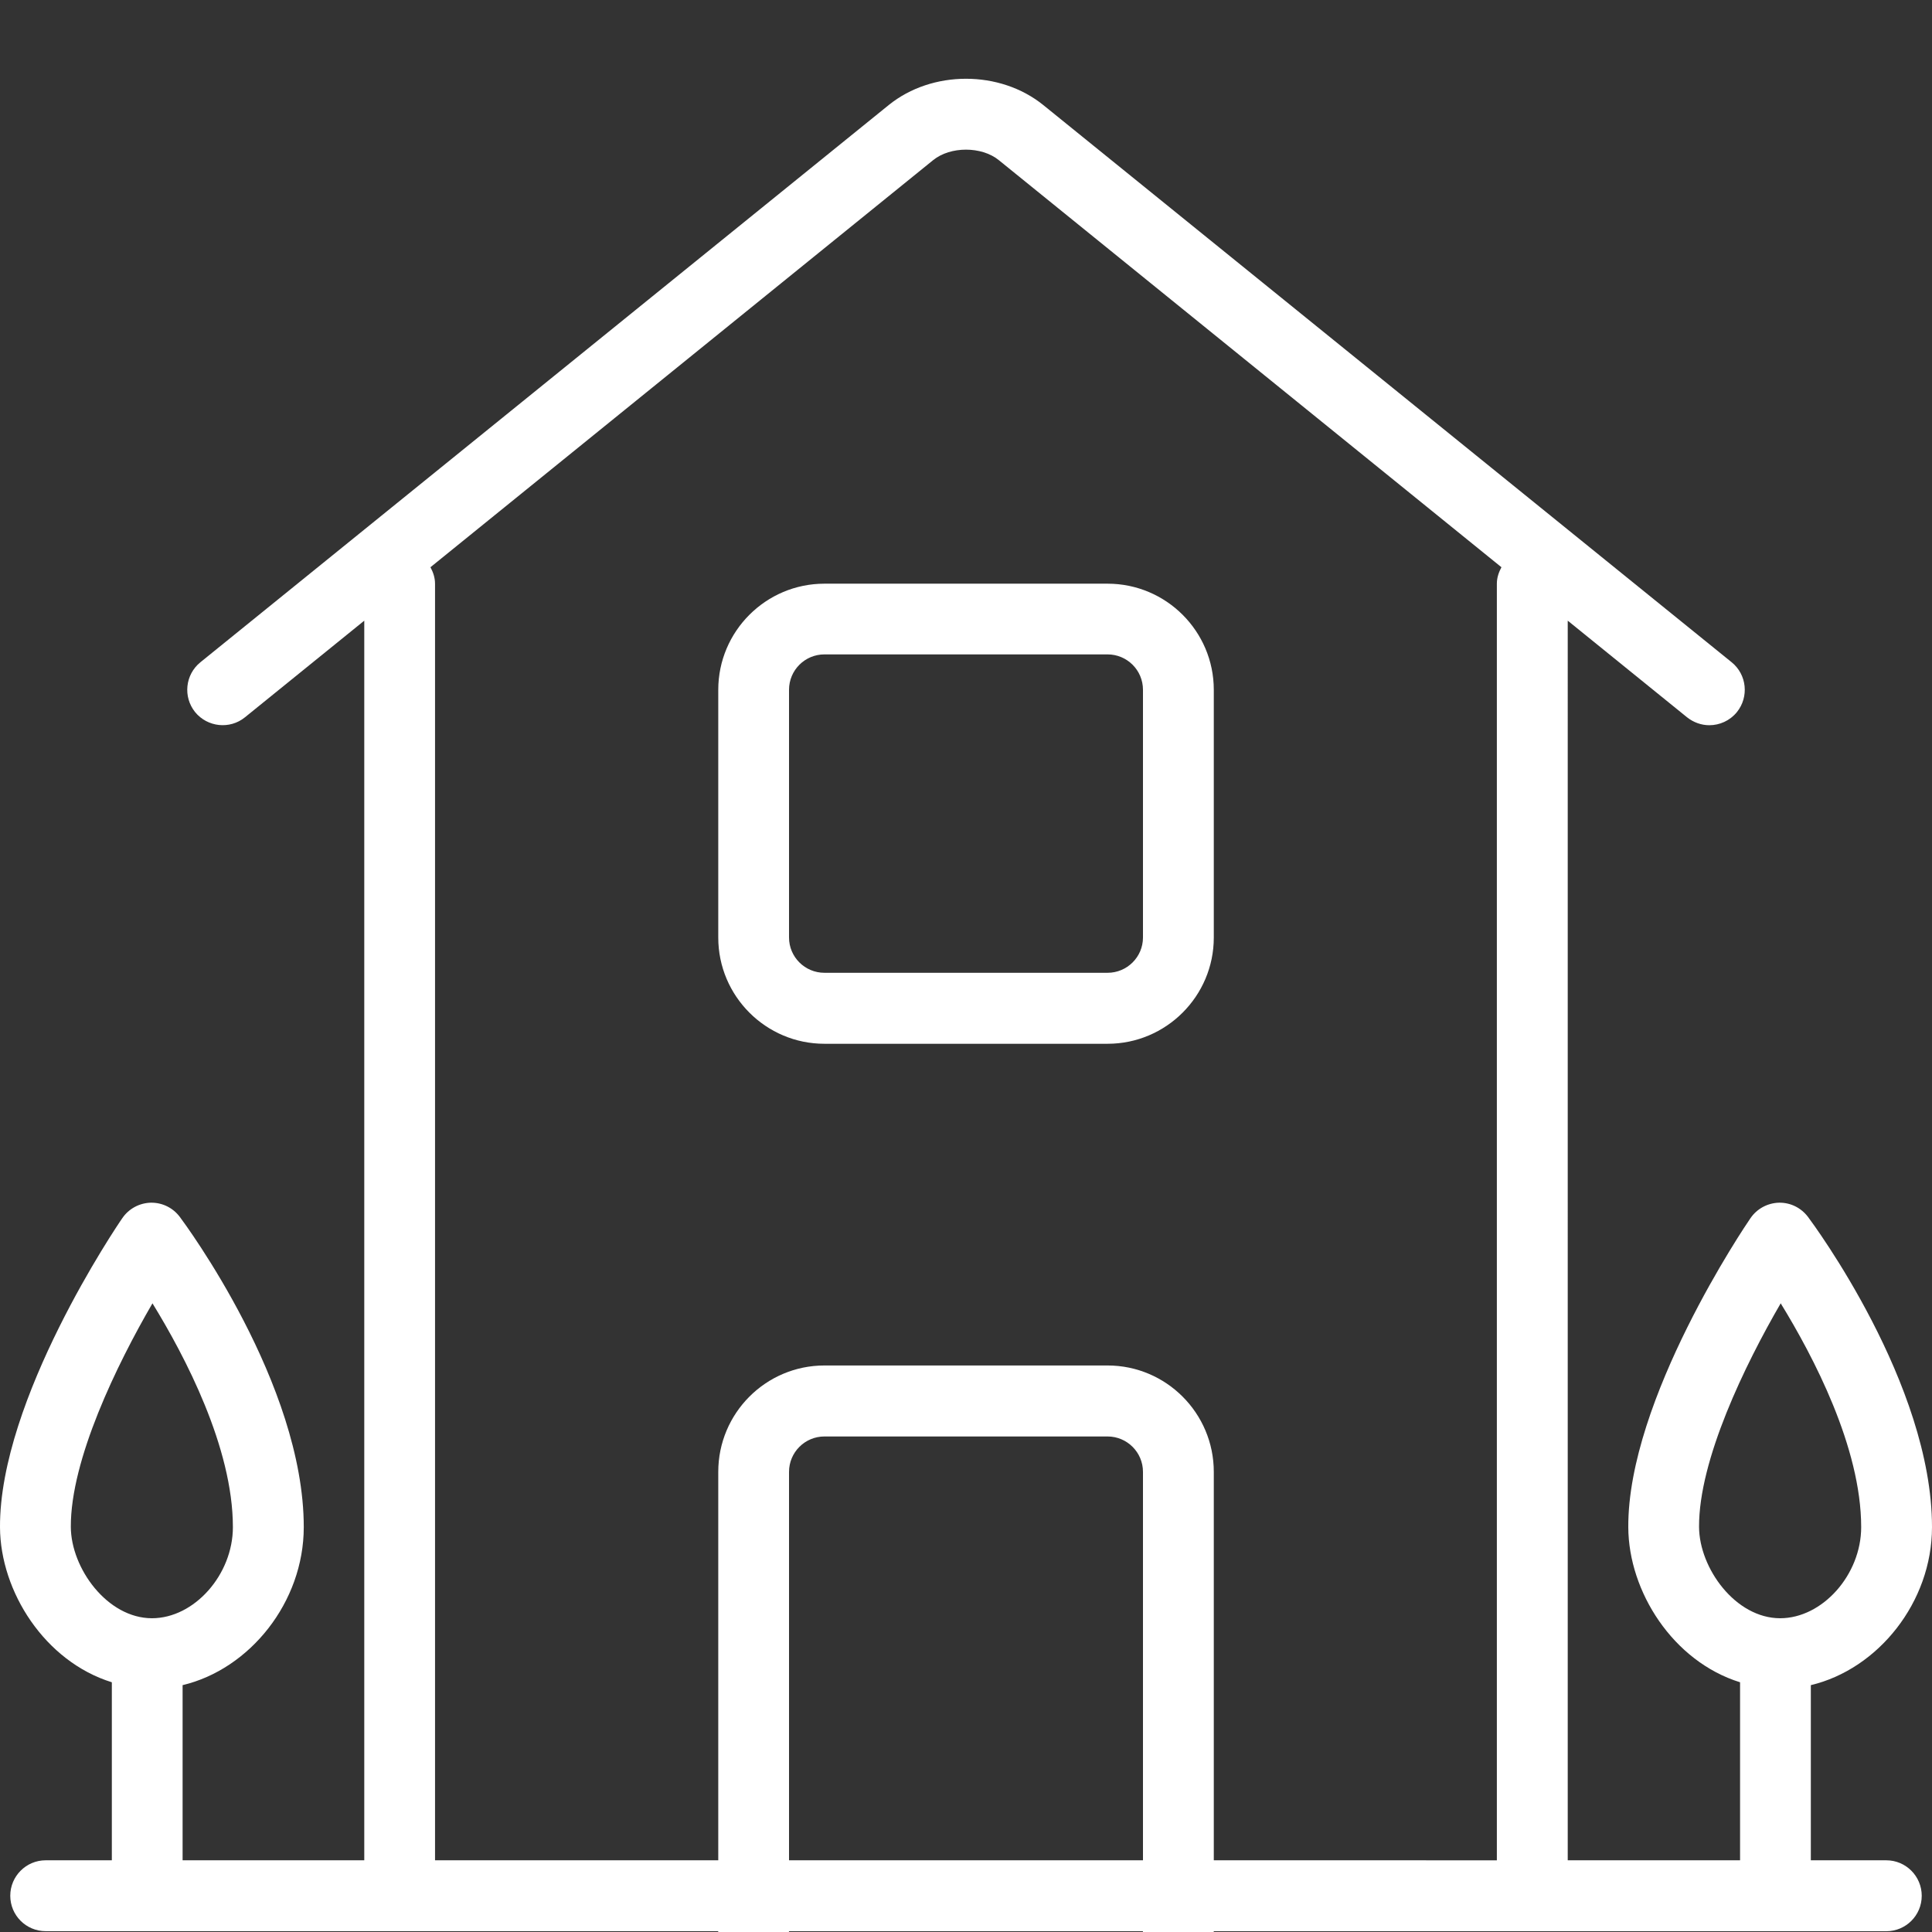
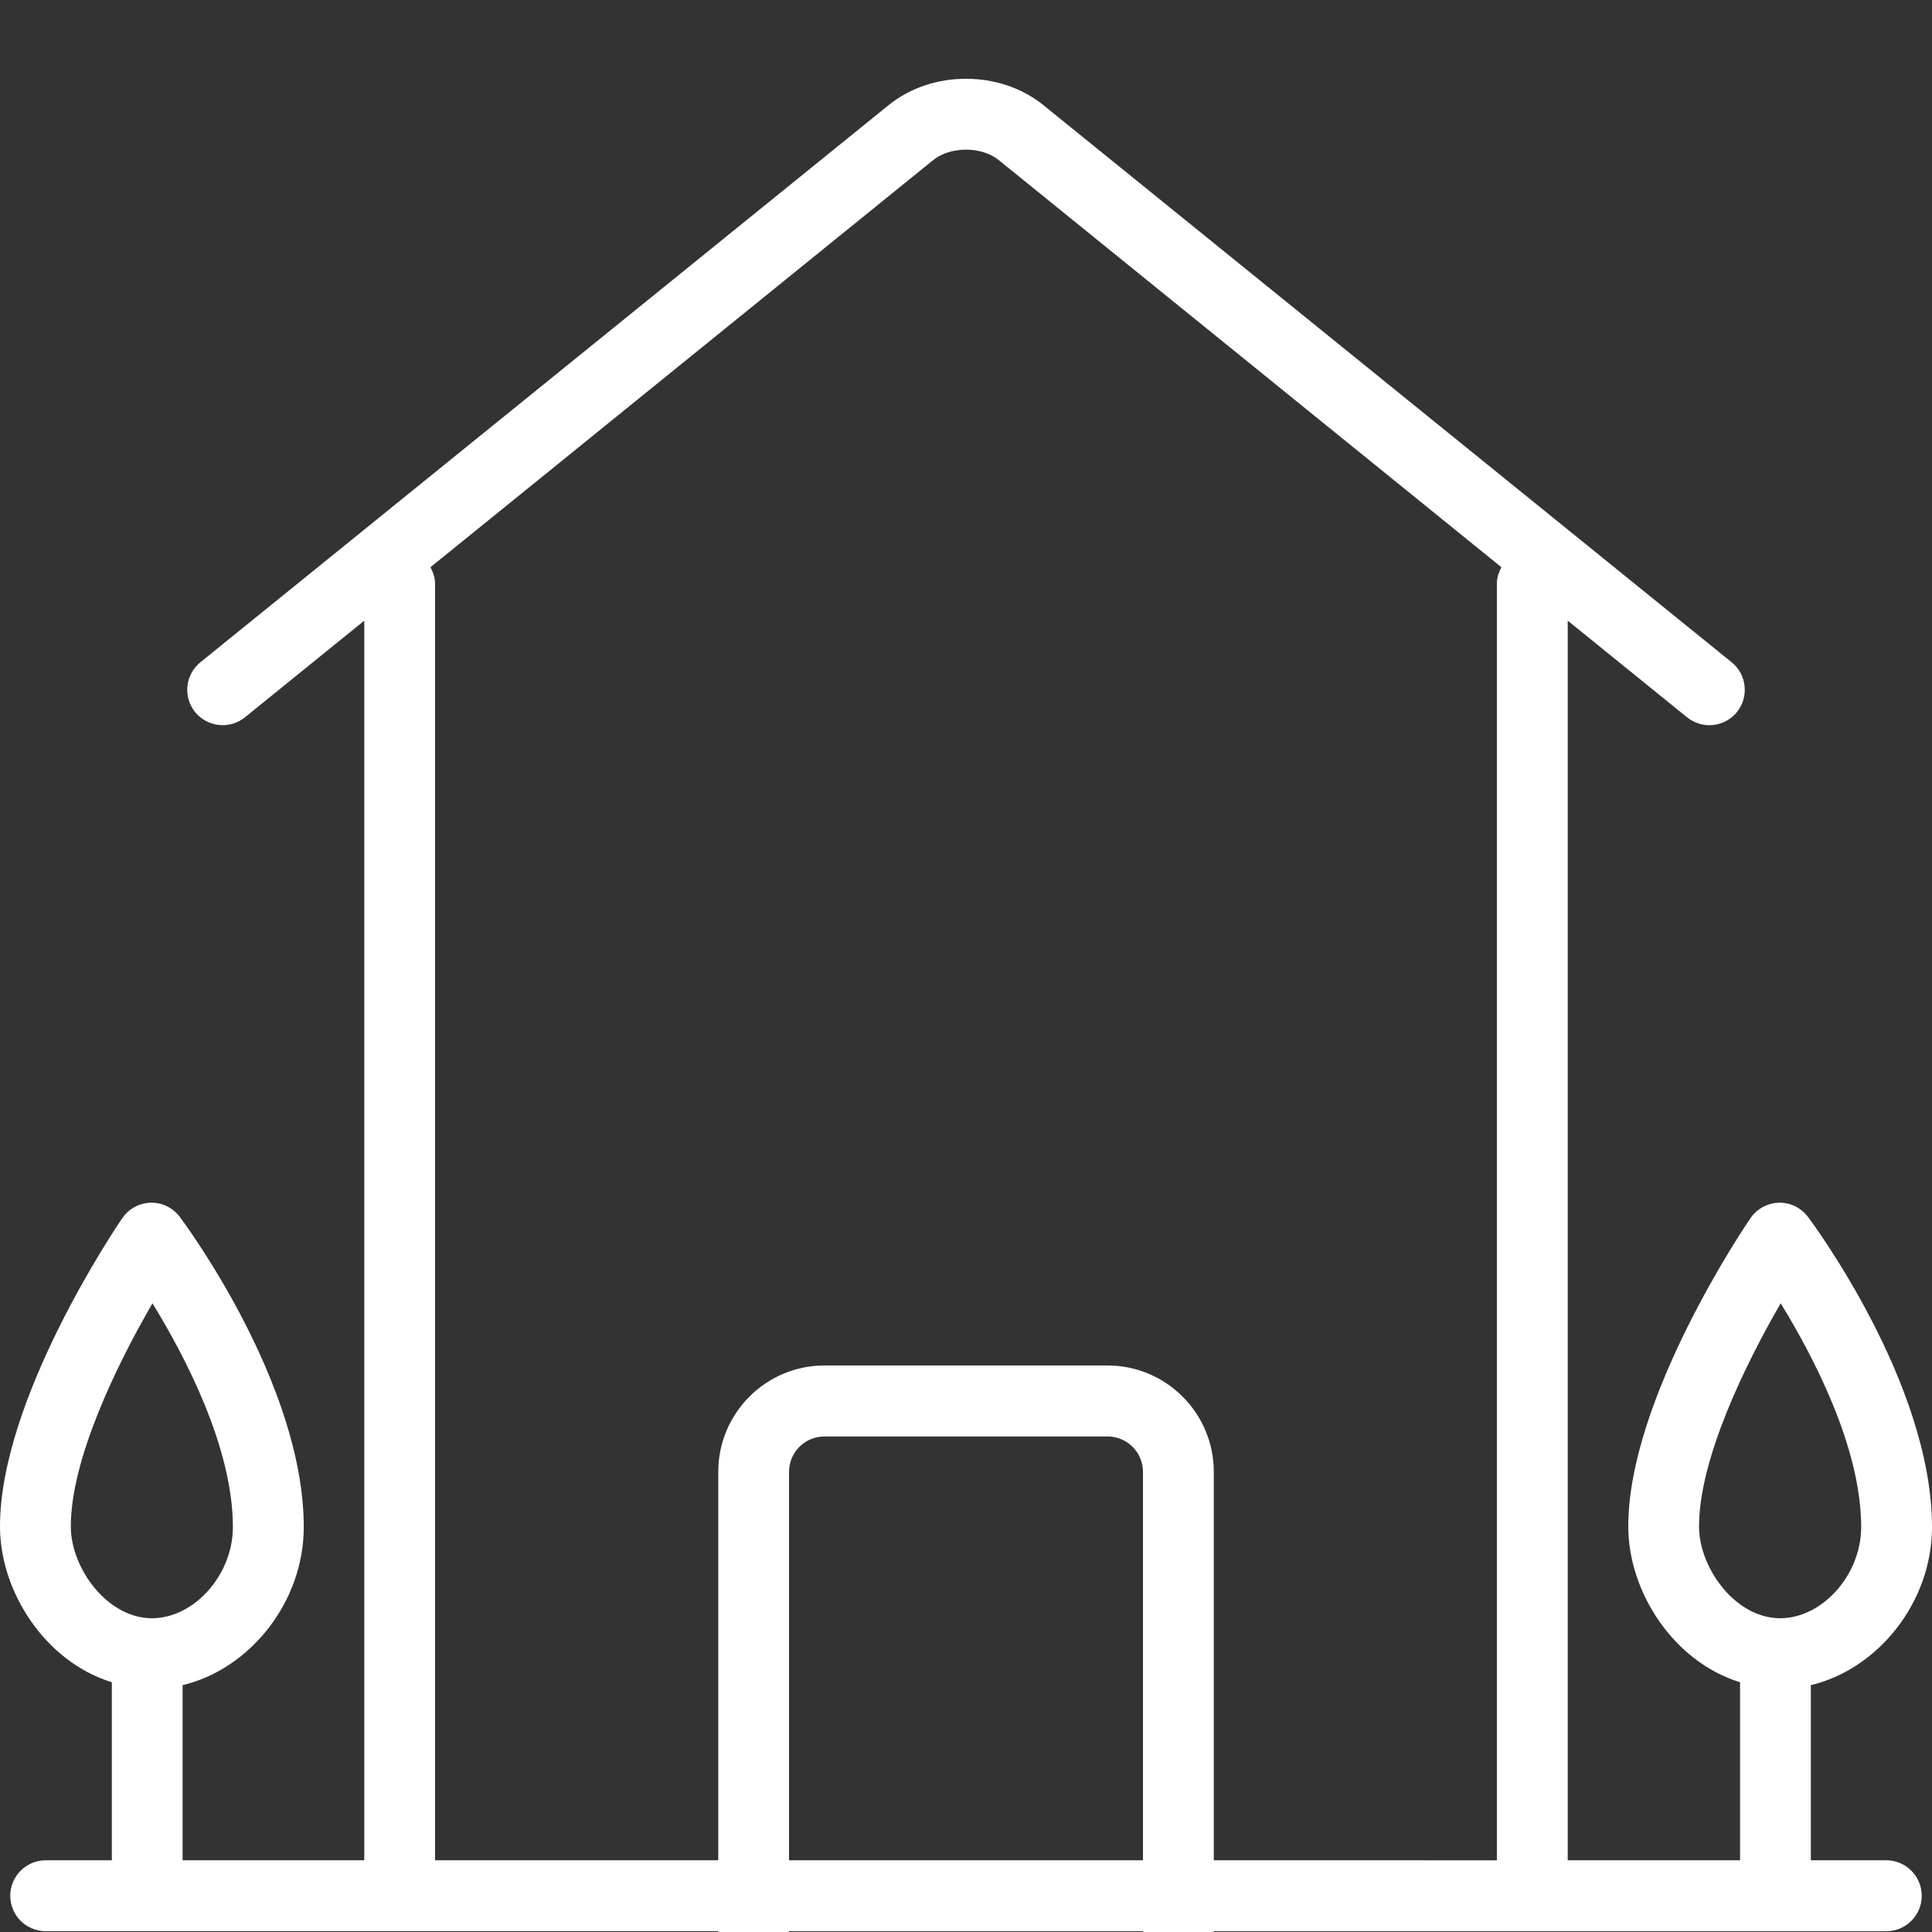
<svg xmlns="http://www.w3.org/2000/svg" version="1.1" id="Layer_1" x="0px" y="0px" width="35px" height="35px" viewBox="0 0 35 35" enable-background="new 0 0 35 35" xml:space="preserve">
  <rect x="0" y="0" width="35" height="35" fill="#333333" stroke="none" />
  <g>
    <path fill="#FFFFFF" d="M34.172,33.701h-1.367v-3.173C34.024,30.238,35,29.024,35,27.665c0-2.594-2.155-5.497-2.246-5.619   c-0.125-0.165-0.316-0.262-0.527-0.258c-0.207,0.006-0.399,0.11-0.515,0.28c-0.092,0.132-2.226,3.284-2.214,5.6   c0.005,1.166,0.811,2.431,2.025,2.808v3.225h-1.198h-1.924V11.244l2.162,1.751c0.119,0.094,0.261,0.143,0.403,0.143   c0.186,0,0.372-0.081,0.499-0.237c0.223-0.276,0.181-0.681-0.095-0.904L18.9,1.903c-0.785-0.635-2.015-0.635-2.8,0L3.631,11.997   c-0.276,0.223-0.319,0.627-0.096,0.904c0.223,0.272,0.627,0.317,0.902,0.094l2.162-1.751v22.457H4.675H3.308v-3.173   c1.218-0.29,2.195-1.504,2.195-2.863c0-2.594-2.154-5.497-2.245-5.619c-0.124-0.165-0.317-0.262-0.528-0.258   c-0.207,0.006-0.398,0.11-0.514,0.28C2.123,22.2-0.011,25.352,0,27.668c0.006,1.166,0.812,2.431,2.026,2.808v3.225H0.827   c-0.354,0-0.641,0.289-0.641,0.642c0,0.356,0.287,0.642,0.641,0.642h12.184V35h1.282v-0.014h6.412V35h1.283v-0.014h12.184   c0.355,0,0.642-0.287,0.642-0.642C34.814,33.99,34.527,33.701,34.172,33.701z M1.283,27.662c-0.006-1.216,0.833-2.94,1.479-4.051   c0.588,0.957,1.457,2.61,1.457,4.054c0,0.862-0.699,1.651-1.467,1.651C1.943,29.315,1.287,28.411,1.283,27.662z M14.294,33.701   v-7.037c0-0.354,0.288-0.641,0.641-0.641h5.13c0.353,0,0.641,0.287,0.641,0.641v7.037H14.294z M25.836,33.701h-3.847v-7.037   c0-1.063-0.863-1.927-1.924-1.927h-5.13c-1.061,0-1.923,0.864-1.923,1.927v7.037H7.881V10.574c0-0.11-0.035-0.21-0.083-0.298   L16.906,2.9c0.311-0.252,0.876-0.252,1.187,0l9.107,7.376c-0.047,0.088-0.083,0.187-0.083,0.298v23.128H25.836z M30.78,27.662   c-0.006-1.216,0.834-2.94,1.479-4.051c0.588,0.957,1.458,2.61,1.458,4.054c0,0.862-0.7,1.651-1.469,1.651   C31.44,29.315,30.784,28.411,30.78,27.662z" />
-     <path fill="#FFFFFF" d="M20.065,10.574h-5.13c-1.061,0-1.923,0.863-1.923,1.923v1.282v1.924v1.282c0,1.06,0.862,1.924,1.923,1.924   h5.13c1.061,0,1.924-0.864,1.924-1.924v-1.282v-1.924v-1.282C21.989,11.436,21.126,10.574,20.065,10.574z M20.706,13.778v1.924   v1.282c0,0.353-0.288,0.639-0.641,0.639h-5.13c-0.353,0-0.641-0.286-0.641-0.639v-1.282v-1.924v-1.282   c0-0.355,0.288-0.641,0.641-0.641h5.13c0.353,0,0.641,0.286,0.641,0.641V13.778z" />
  </g>
</svg>